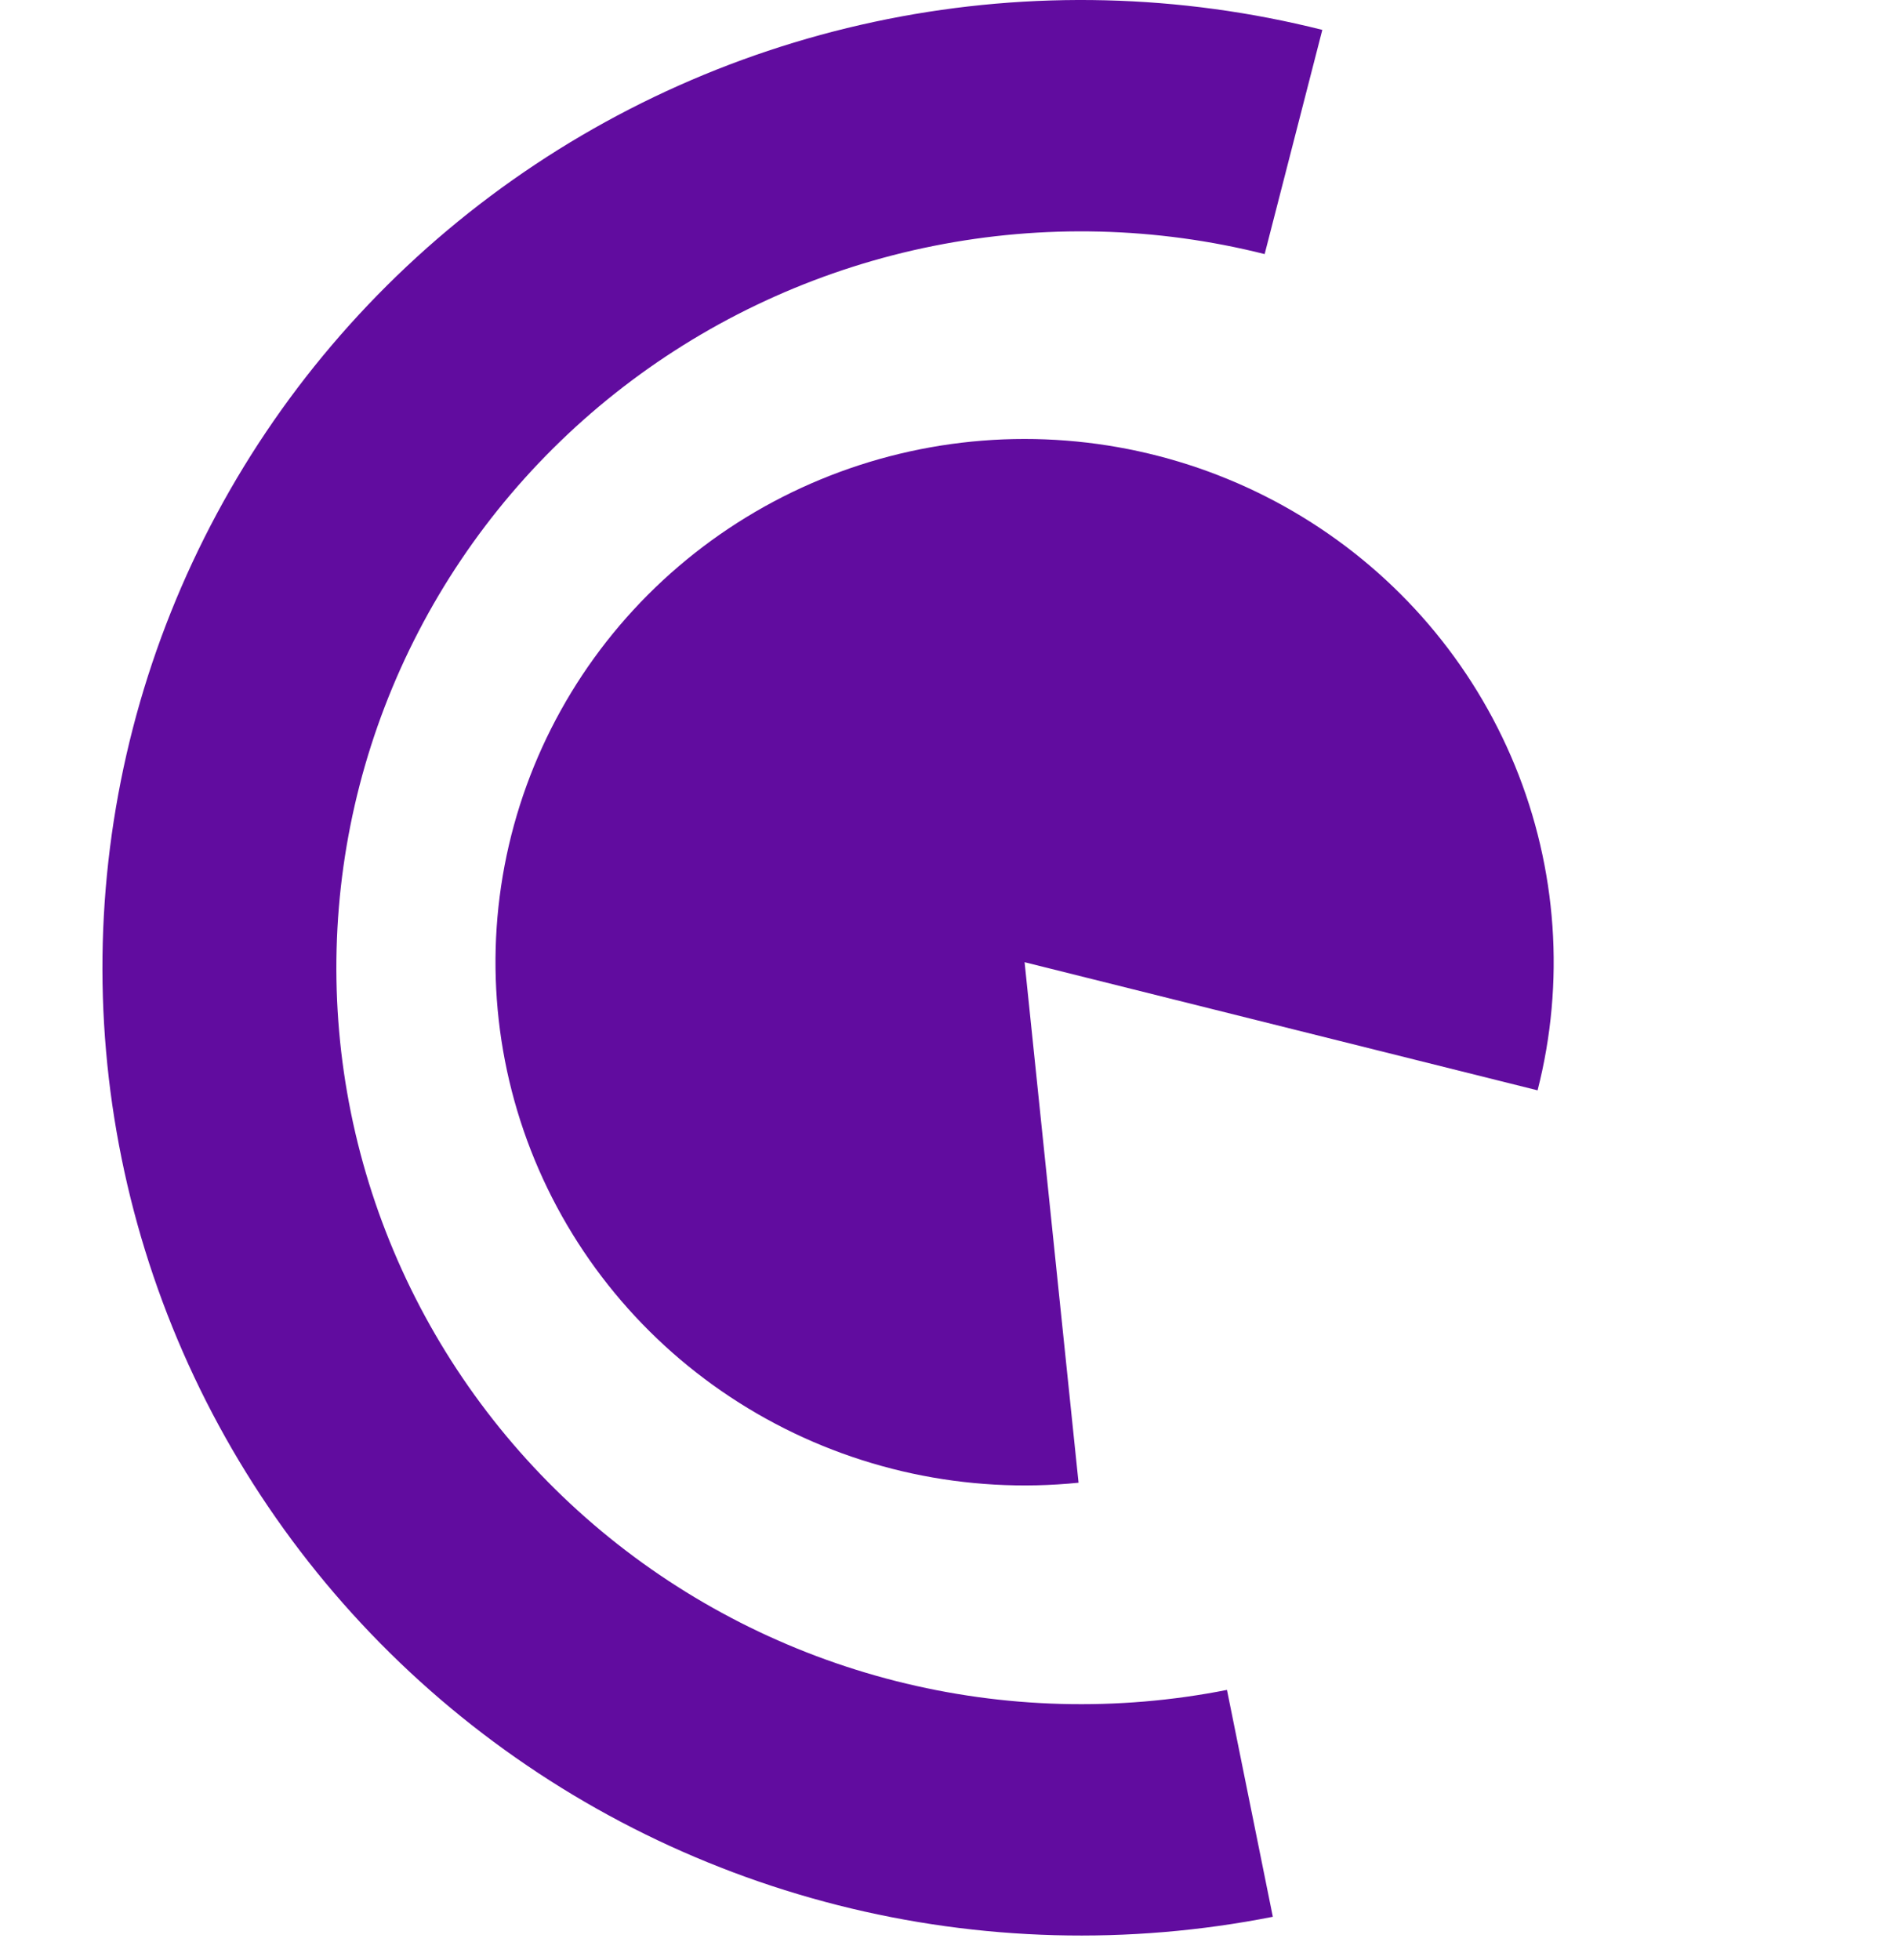
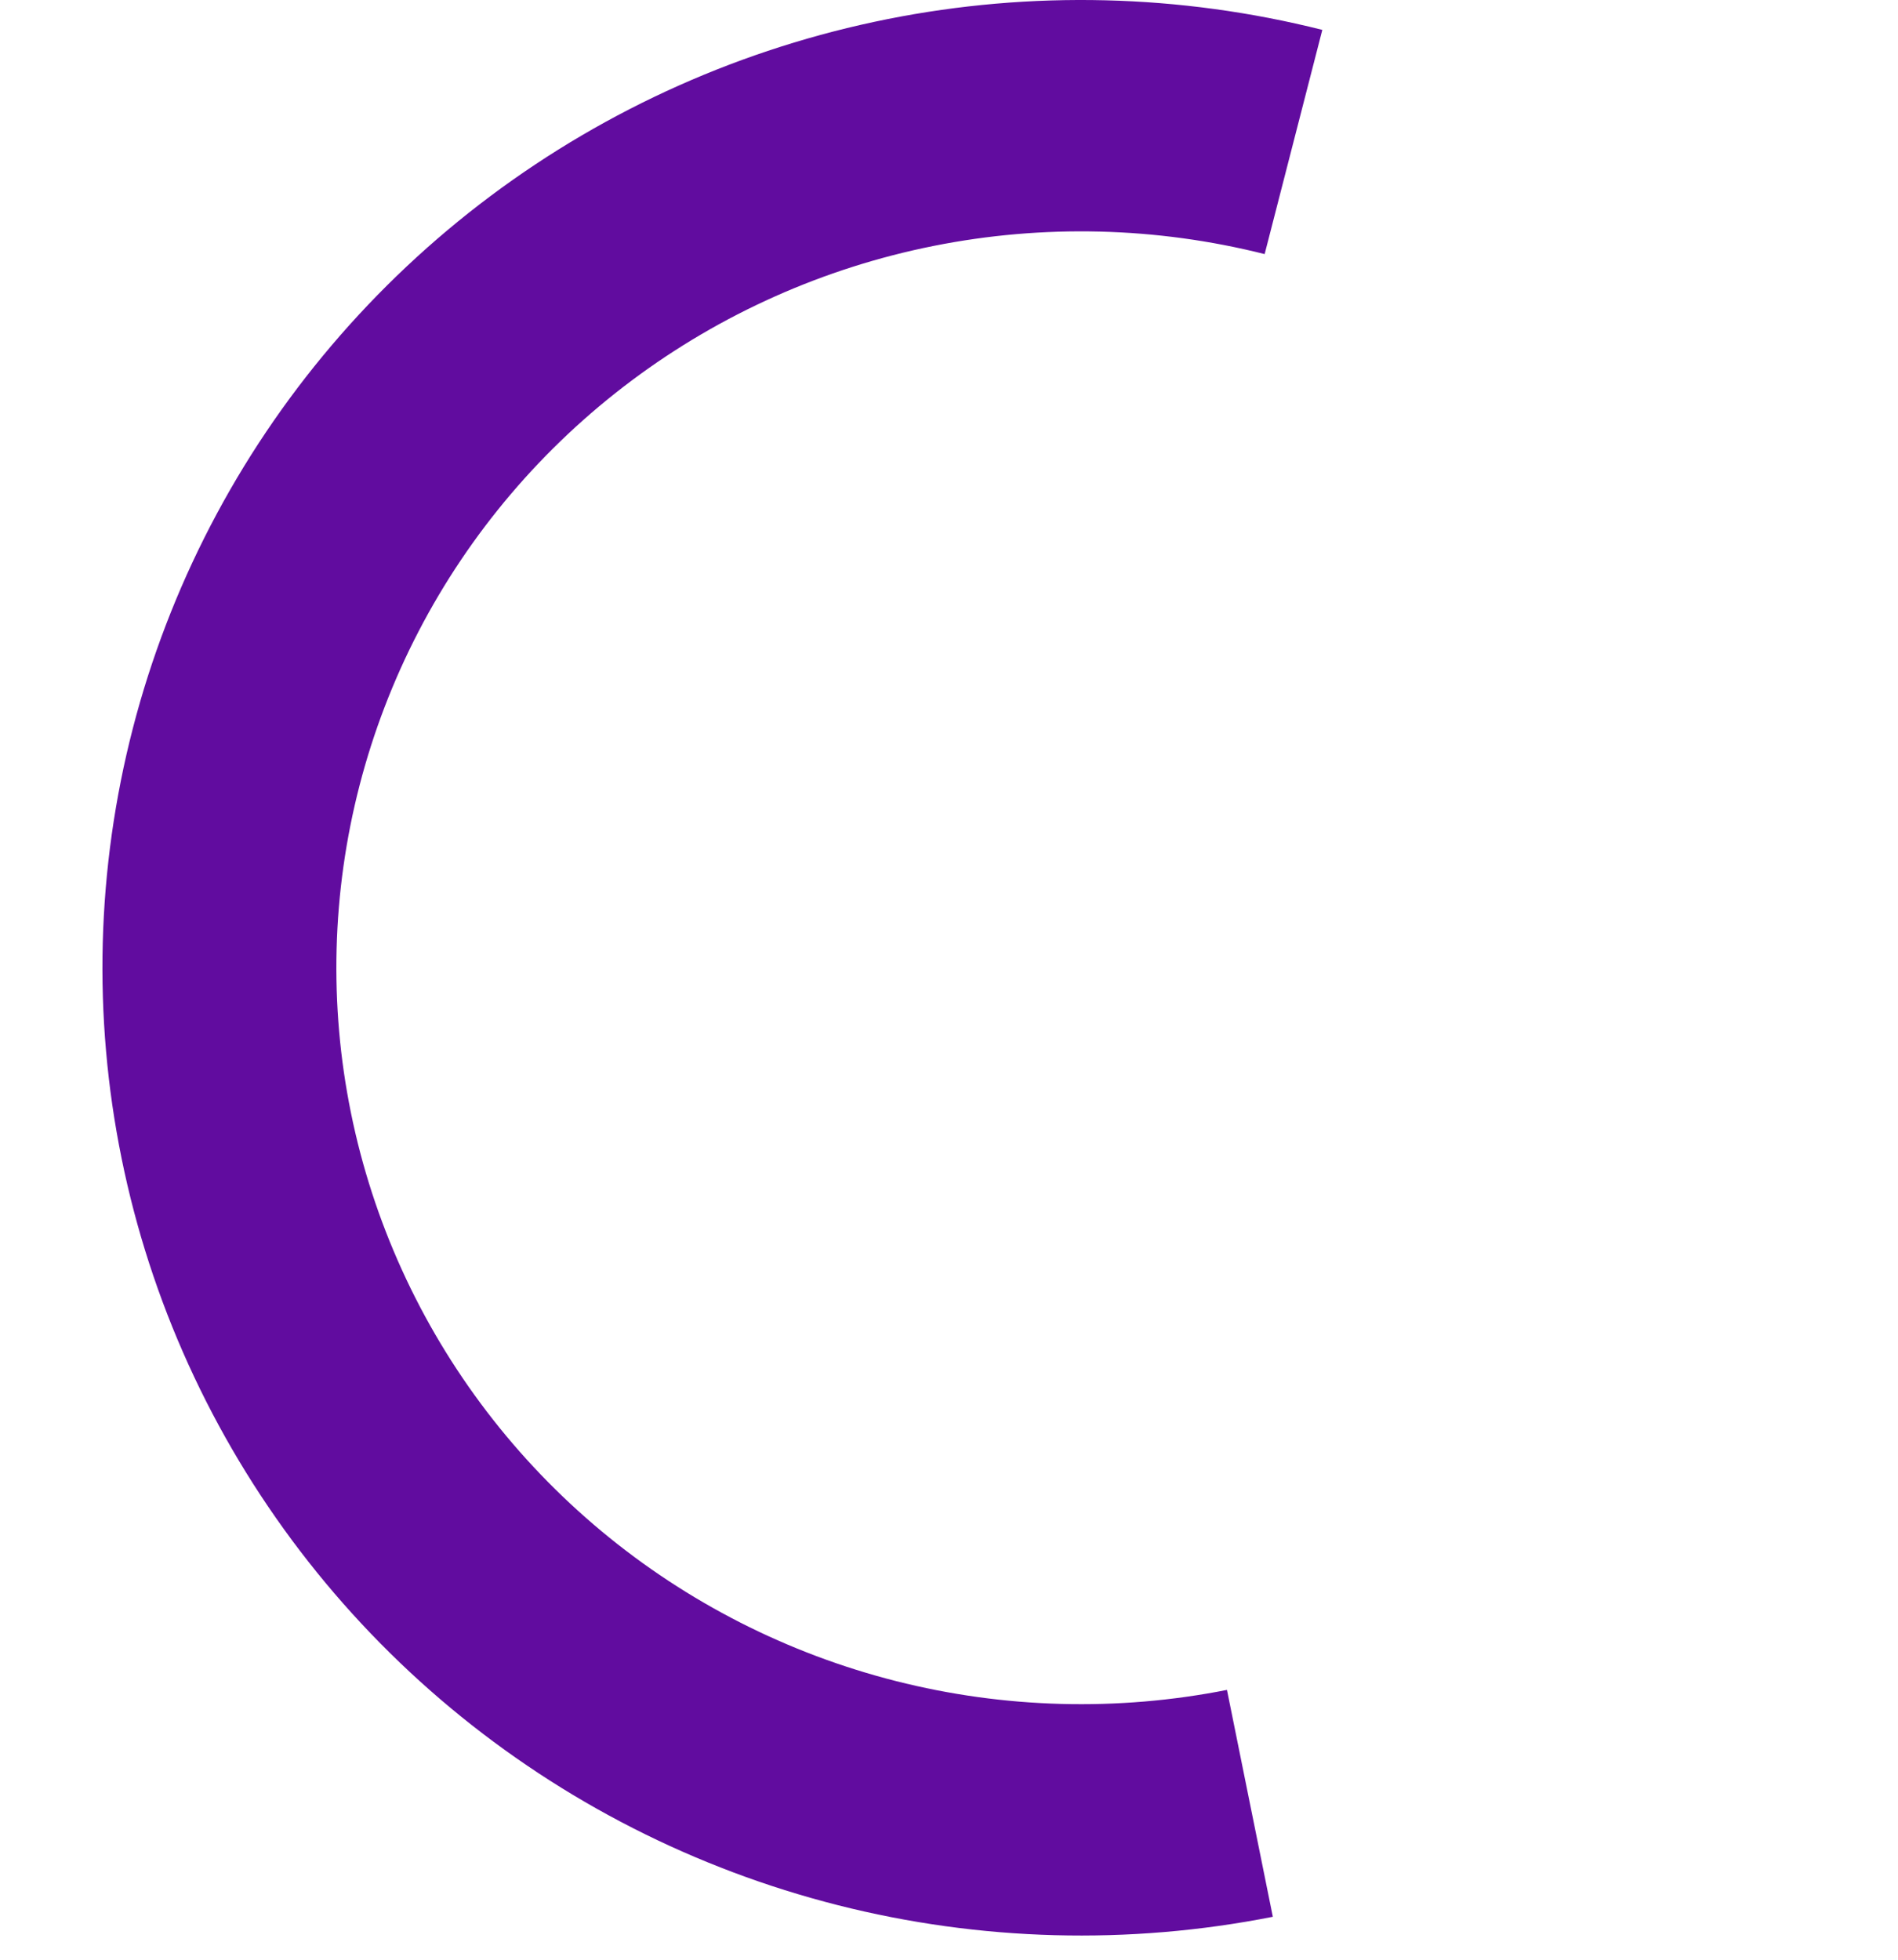
<svg xmlns="http://www.w3.org/2000/svg" width="31" height="32" viewBox="0 0 70 81" fill="none">
-   <path d="M59.334 45.066C60.473 40.607 60.145 35.904 58.396 31.642C56.647 27.379 53.569 23.779 49.609 21.364C45.65 18.949 41.014 17.846 36.377 18.213C31.739 18.581 27.341 20.401 23.821 23.409C20.301 26.417 17.843 30.456 16.803 34.939C15.764 39.423 16.198 44.117 18.041 48.34C19.885 52.564 23.043 56.096 27.056 58.423C31.069 60.751 35.728 61.753 40.356 61.284L38.125 39.77L59.334 45.066Z" fill="#610C9F" />
  <path d="M50.434 1.235C44.548 -0.246 38.4 -0.397 32.446 0.792C26.492 1.982 20.886 4.481 16.042 8.105C11.199 11.729 7.243 16.385 4.469 21.727C1.694 27.069 0.171 32.959 0.014 38.962C-0.144 44.966 1.068 50.927 3.559 56.404C6.049 61.88 9.756 66.733 14.402 70.6C19.049 74.468 24.517 77.251 30.4 78.744C36.283 80.237 42.431 80.401 48.388 79.225L46.492 69.848C41.96 70.743 37.282 70.618 32.805 69.482C28.328 68.346 24.167 66.228 20.631 63.285C17.095 60.342 14.275 56.65 12.38 52.482C10.484 48.315 9.562 43.779 9.682 39.211C9.802 34.642 10.961 30.16 13.072 26.095C15.184 22.03 18.194 18.487 21.879 15.73C25.565 12.972 29.831 11.07 34.361 10.165C38.892 9.26 43.57 9.375 48.05 10.502L50.434 1.235Z" fill="#610C9F" />
</svg>